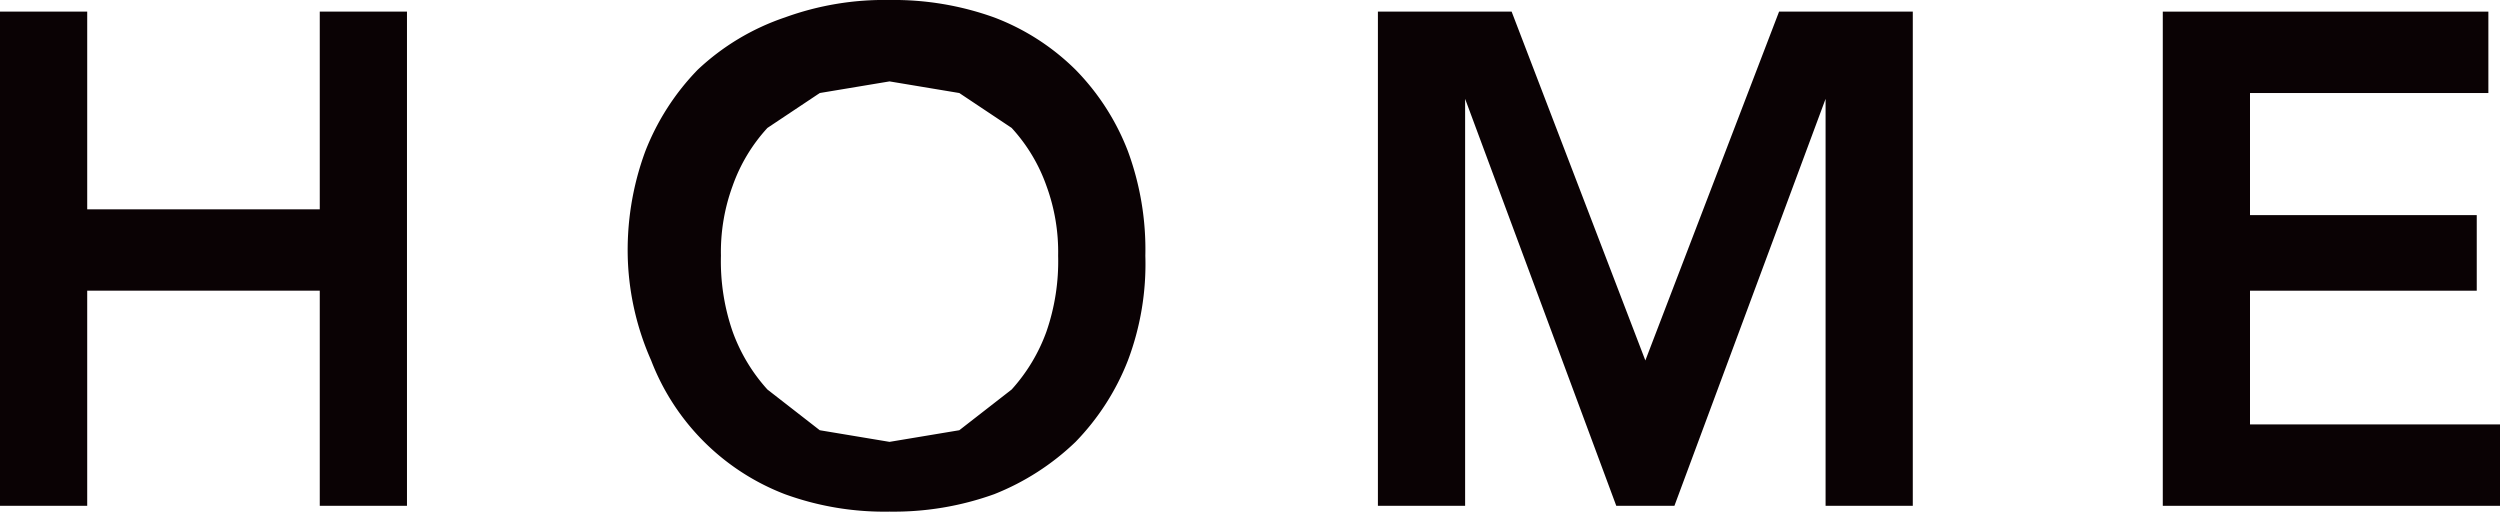
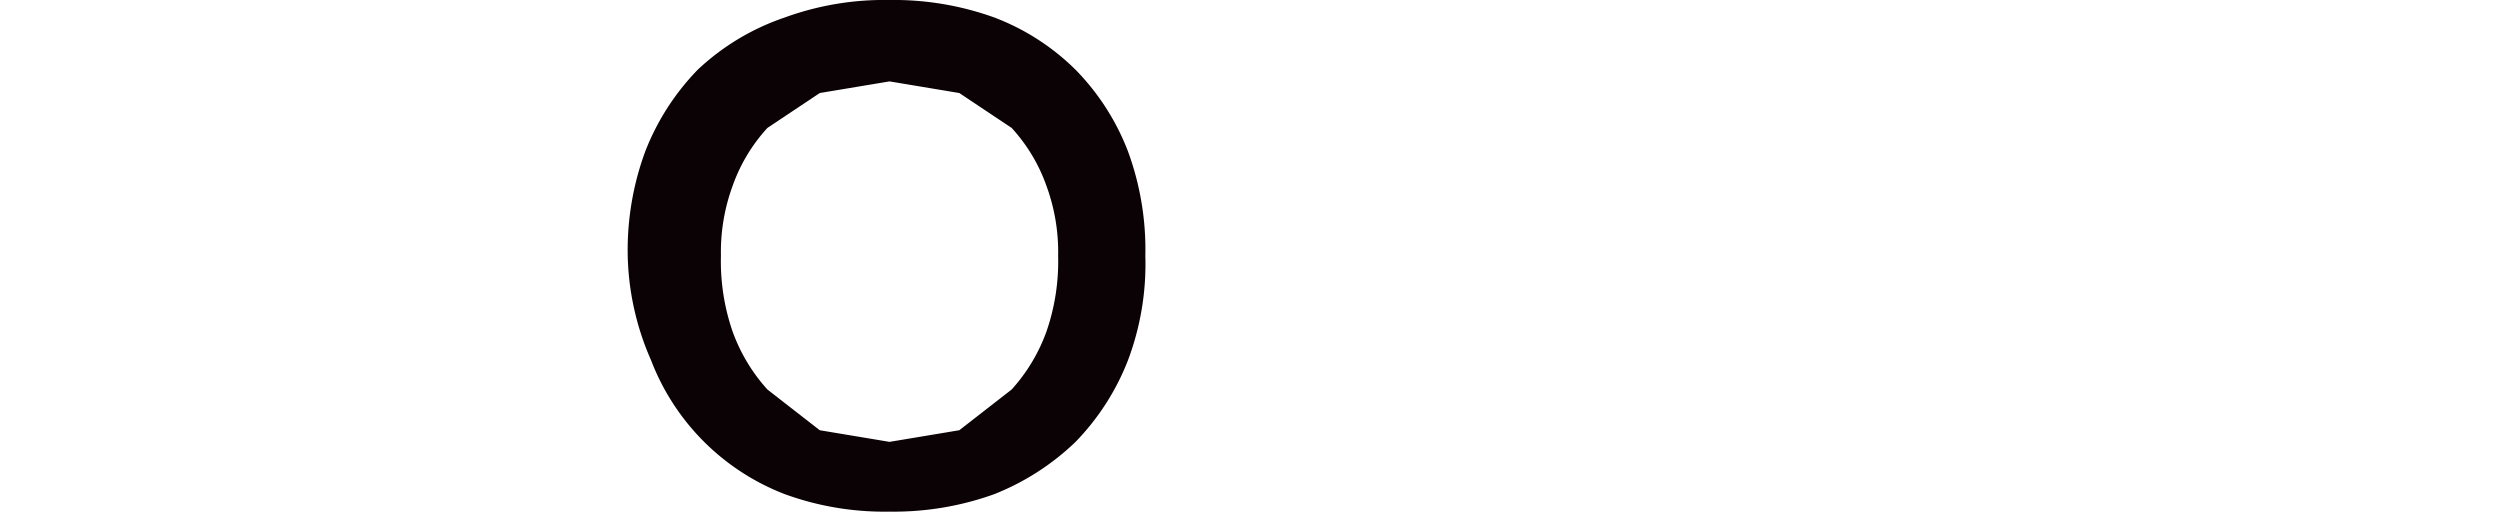
<svg xmlns="http://www.w3.org/2000/svg" viewBox="0 0 43 8.9">
  <title>text01</title>
  <g id="Layer_2" data-name="Layer 2">
    <g id="Layer_1-2" data-name="Layer 1">
-       <path d="M0,.2H1.5V3.6h4V.2H7V8.7H5.5V5h-4V8.7H0Z" fill="#0a0204" />
      <path d="M10.8,4.5a4.9,4.9,0,0,1,.3-1.9,4.2,4.2,0,0,1,.9-1.4A4.1,4.1,0,0,1,13.5.3,5,5,0,0,1,15.3,0a5.1,5.1,0,0,1,1.8.3,4,4,0,0,1,1.4.9,4.1,4.1,0,0,1,.9,1.4,4.9,4.9,0,0,1,.3,1.8,4.7,4.7,0,0,1-.3,1.8,4.2,4.2,0,0,1-.9,1.4,4.3,4.3,0,0,1-1.4.9,5.1,5.1,0,0,1-1.8.3,5,5,0,0,1-1.8-.3,4,4,0,0,1-2.3-2.3A4.7,4.7,0,0,1,10.8,4.5Zm1.6-.1a3.7,3.7,0,0,0,.2,1.3,3,3,0,0,0,.6,1l.9.7,1.2.2,1.2-.2.9-.7a3,3,0,0,0,.6-1,3.7,3.7,0,0,0,.2-1.3,3.3,3.3,0,0,0-.2-1.2,2.9,2.9,0,0,0-.6-1l-.9-.6-1.2-.2-1.2.2-.9.6a2.9,2.9,0,0,0-.6,1A3.3,3.3,0,0,0,12.4,4.4Z" fill="#0a0204" />
-       <path d="M23.7.2H26l2.3,6,2.3-6h2.3V8.7H31.4V1.7h0L28.8,8.7H27.8L25.2,1.7h0V8.7H23.7Z" fill="#0a0204" />
-       <path d="M37.2.2h5.6V1.6H38.7V3.7h3.9V5H38.7V7.3H43V8.7H37.2Z" fill="#0a0204" />
    </g>
  </g>
</svg>